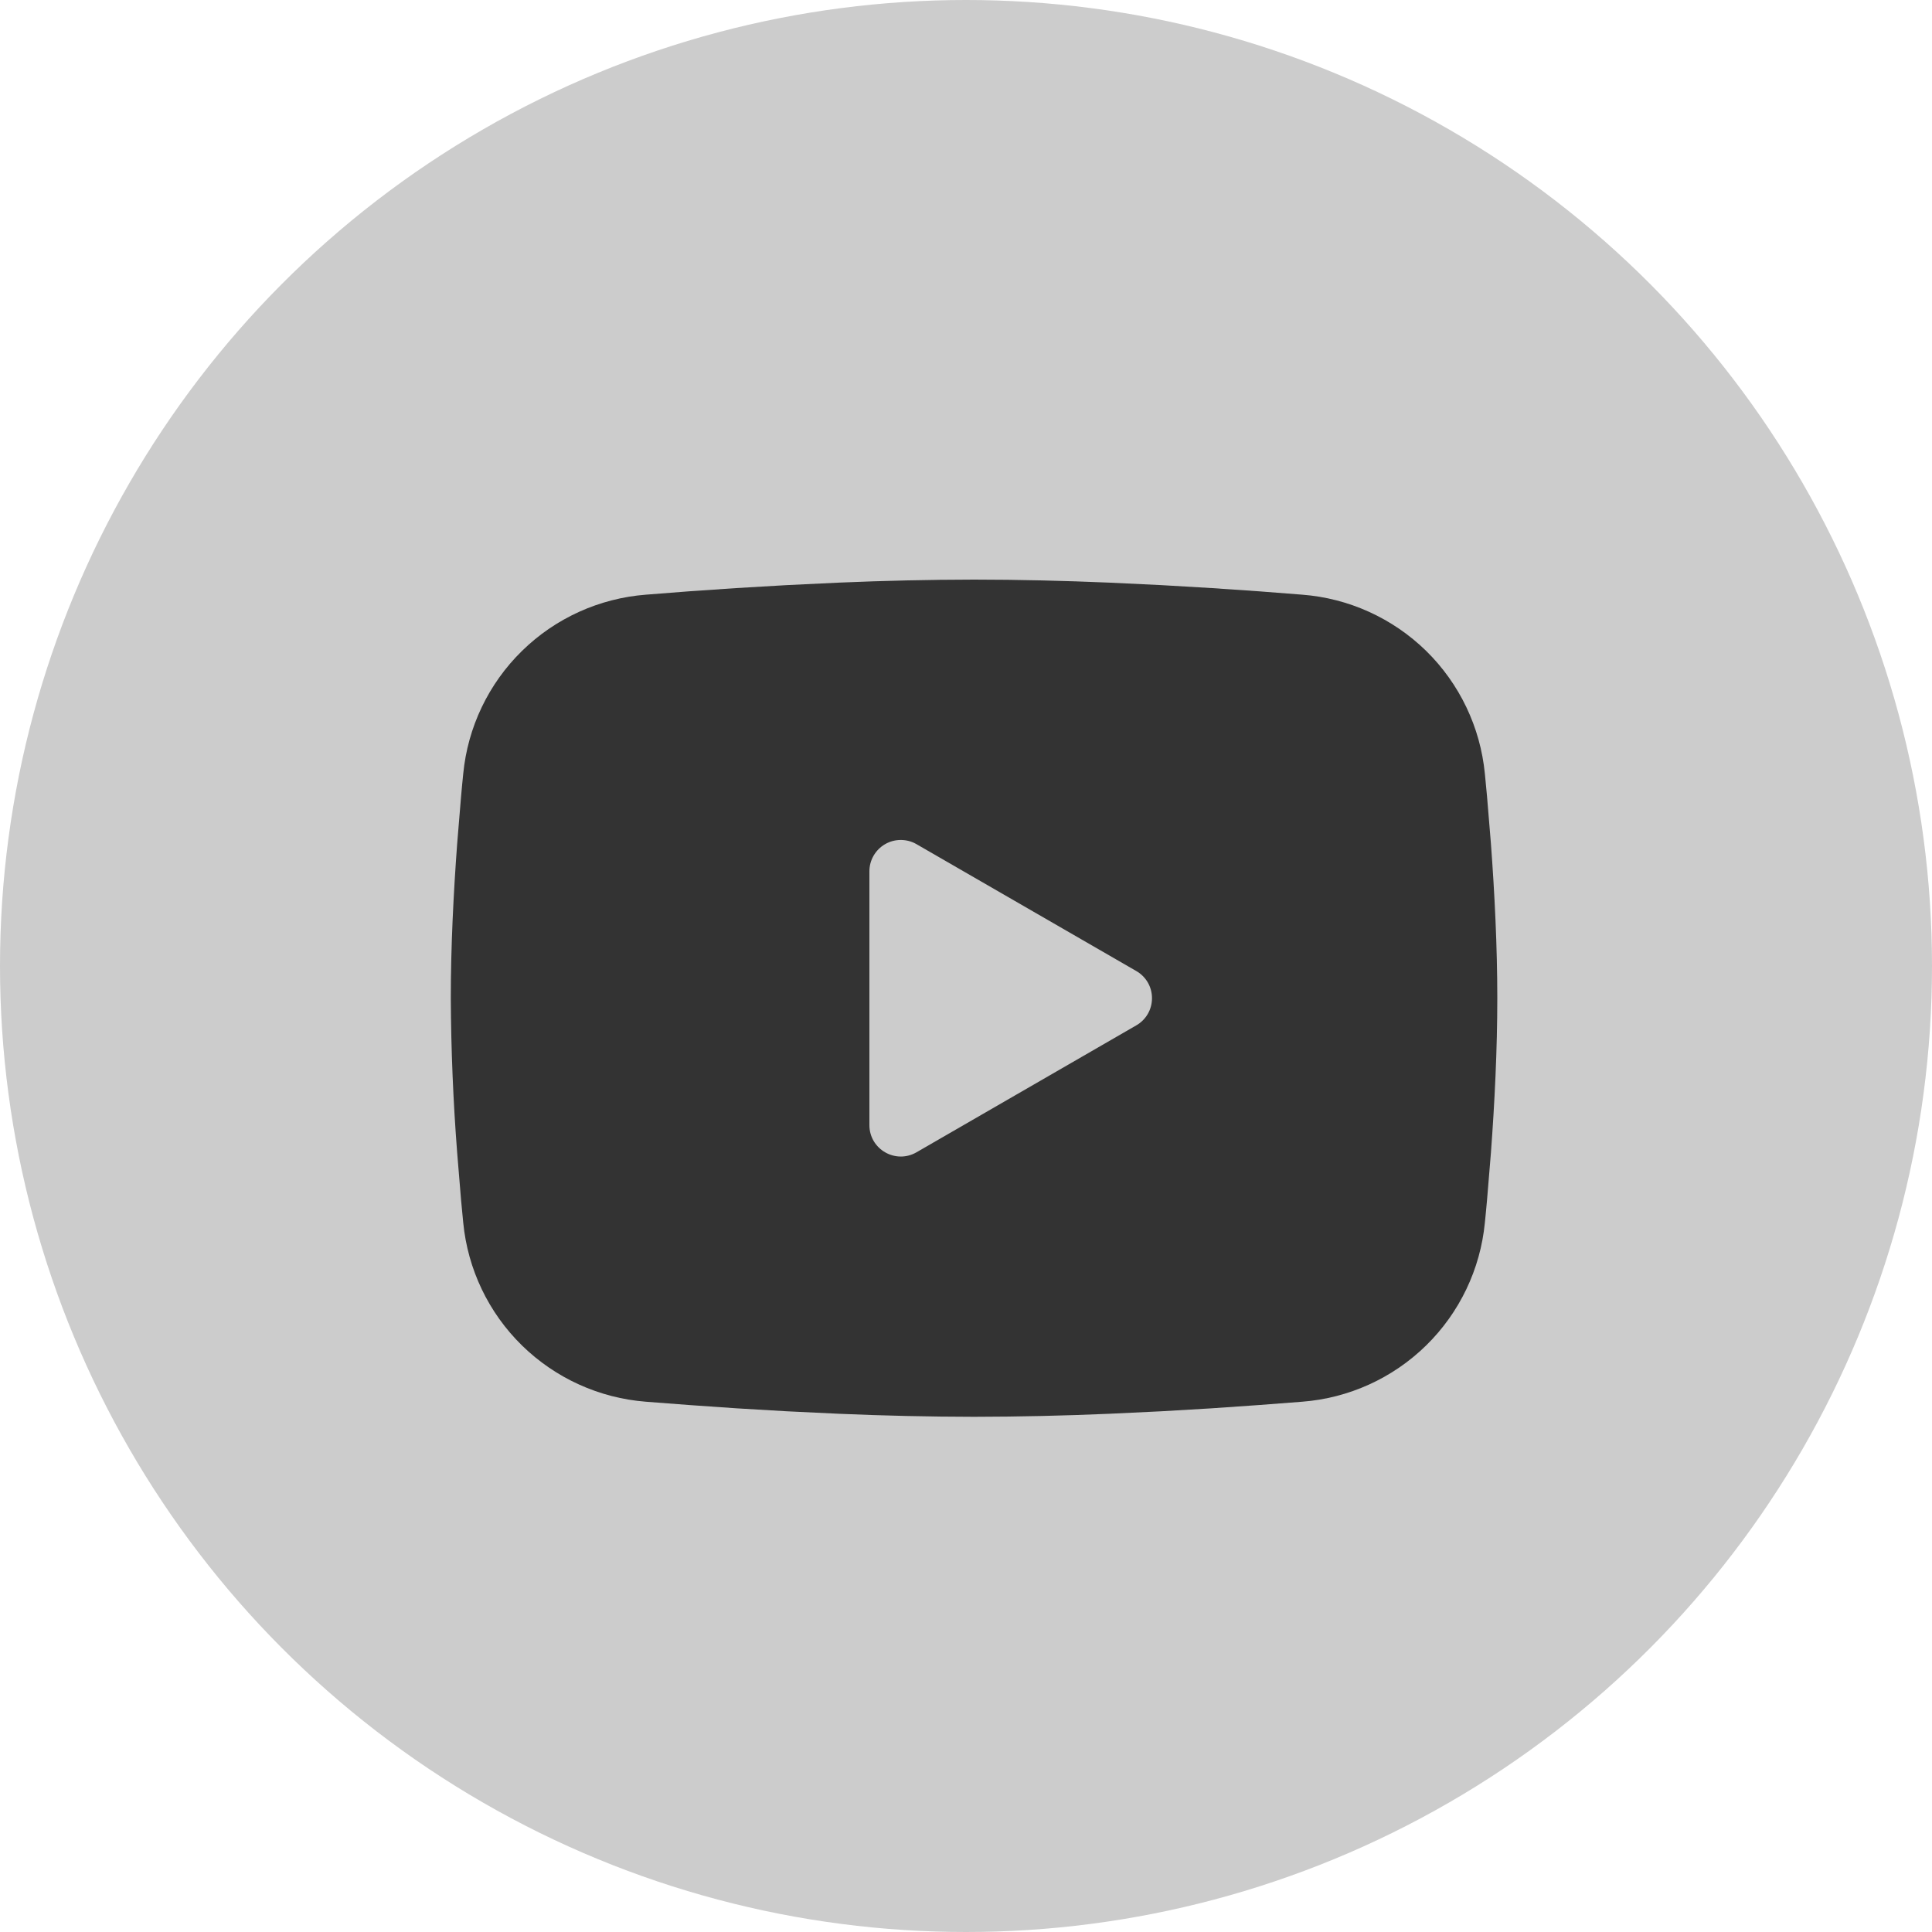
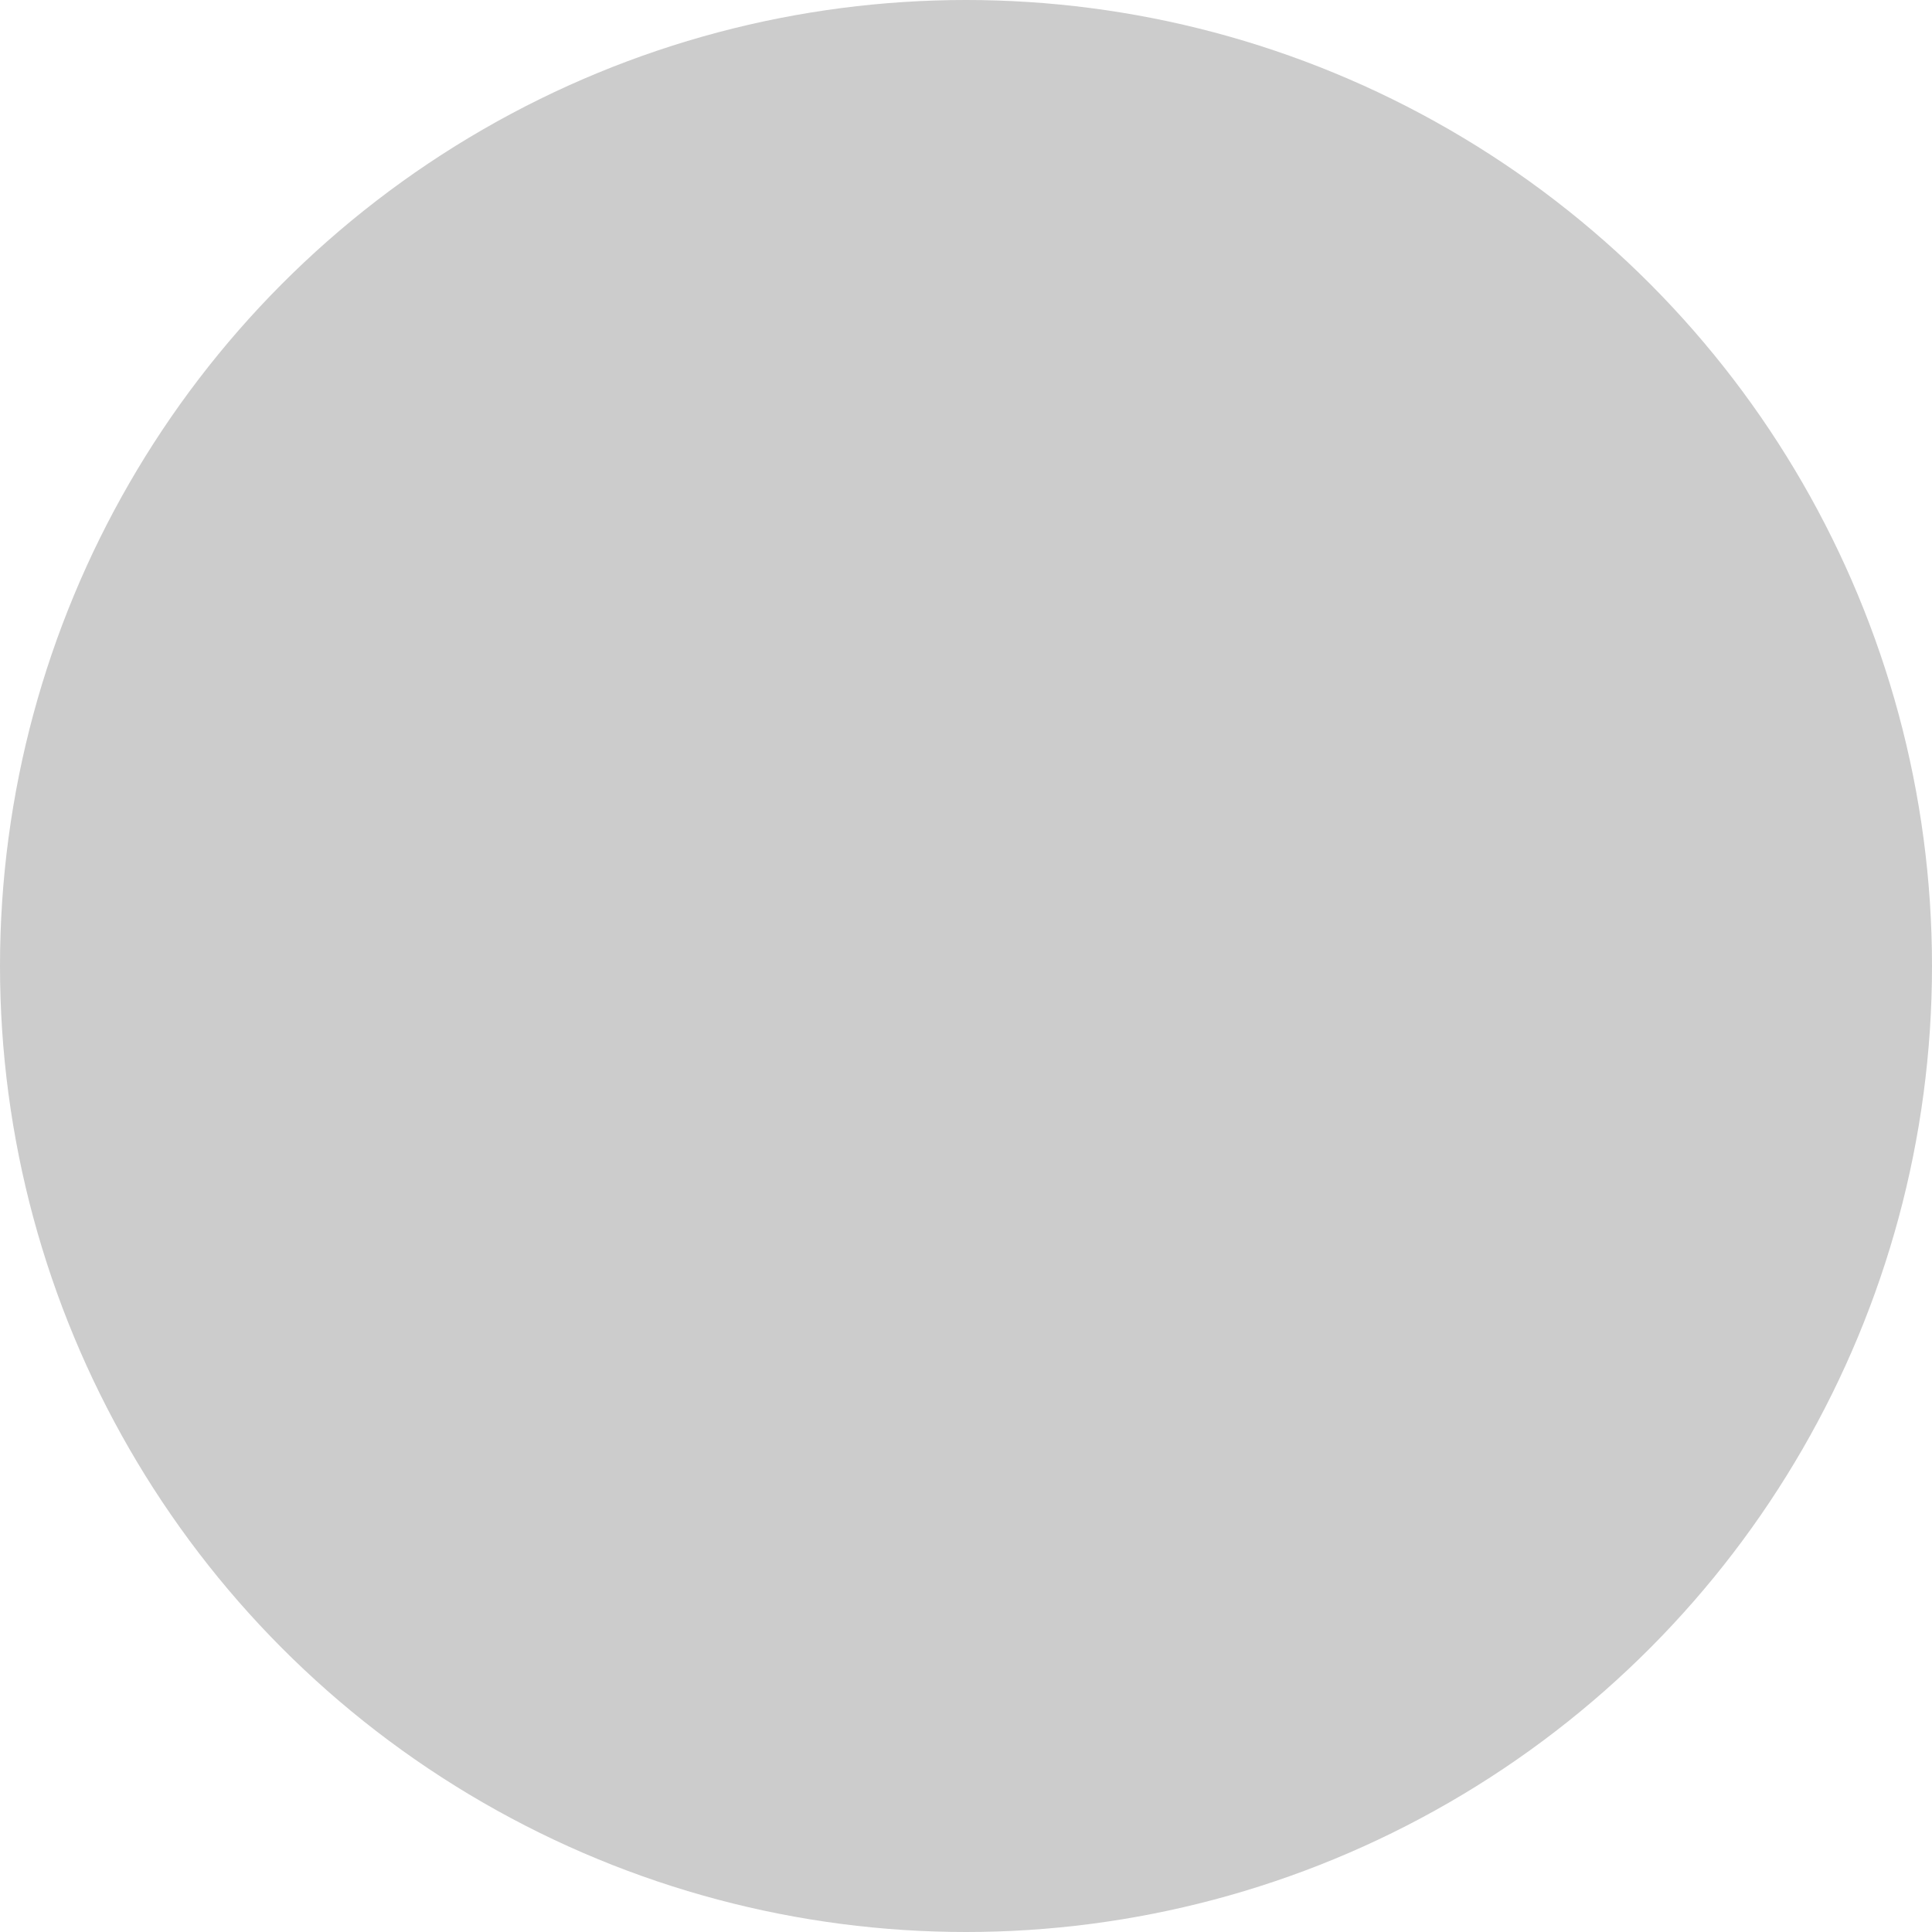
<svg xmlns="http://www.w3.org/2000/svg" width="30" height="30" viewBox="0 0 30 30" fill="none">
  <circle cx="15" cy="15" r="15" fill="#CCCCCC" />
-   <path fill-rule="evenodd" clip-rule="evenodd" d="M15.125 9C15.82 9 16.532 9.018 17.223 9.047L18.039 9.086L18.819 9.132L19.551 9.182L20.219 9.234C20.943 9.289 21.625 9.599 22.145 10.107C22.664 10.616 22.987 11.292 23.057 12.015L23.09 12.361L23.151 13.1C23.208 13.866 23.25 14.701 23.25 15.5C23.25 16.299 23.208 17.134 23.151 17.9L23.09 18.64C23.079 18.758 23.069 18.873 23.057 18.985C22.987 19.708 22.664 20.384 22.144 20.893C21.625 21.401 20.943 21.711 20.218 21.766L19.552 21.817L18.82 21.868L18.039 21.914L17.223 21.953C16.524 21.983 15.825 21.999 15.125 22C14.425 21.999 13.726 21.983 13.027 21.953L12.211 21.914L11.431 21.868L10.699 21.817L10.031 21.766C9.307 21.71 8.625 21.401 8.105 20.892C7.586 20.384 7.263 19.708 7.193 18.985L7.16 18.64L7.099 17.9C7.037 17.102 7.004 16.301 7 15.5C7 14.701 7.042 13.866 7.099 13.1L7.16 12.361C7.171 12.242 7.181 12.127 7.193 12.015C7.263 11.292 7.586 10.616 8.105 10.108C8.624 9.599 9.306 9.29 10.031 9.234L10.698 9.182L11.429 9.132L12.211 9.086L13.026 9.047C13.726 9.017 14.425 9.001 15.125 9ZM13.5 13.53V17.47C13.5 17.846 13.906 18.08 14.231 17.893L17.644 15.922C17.718 15.88 17.78 15.818 17.823 15.744C17.866 15.67 17.888 15.586 17.888 15.5C17.888 15.414 17.866 15.33 17.823 15.256C17.78 15.182 17.718 15.12 17.644 15.078L14.231 13.108C14.157 13.065 14.073 13.043 13.987 13.043C13.902 13.043 13.818 13.065 13.744 13.108C13.669 13.151 13.608 13.213 13.565 13.287C13.522 13.361 13.5 13.445 13.5 13.53V13.53Z" fill="#333333" />
</svg>